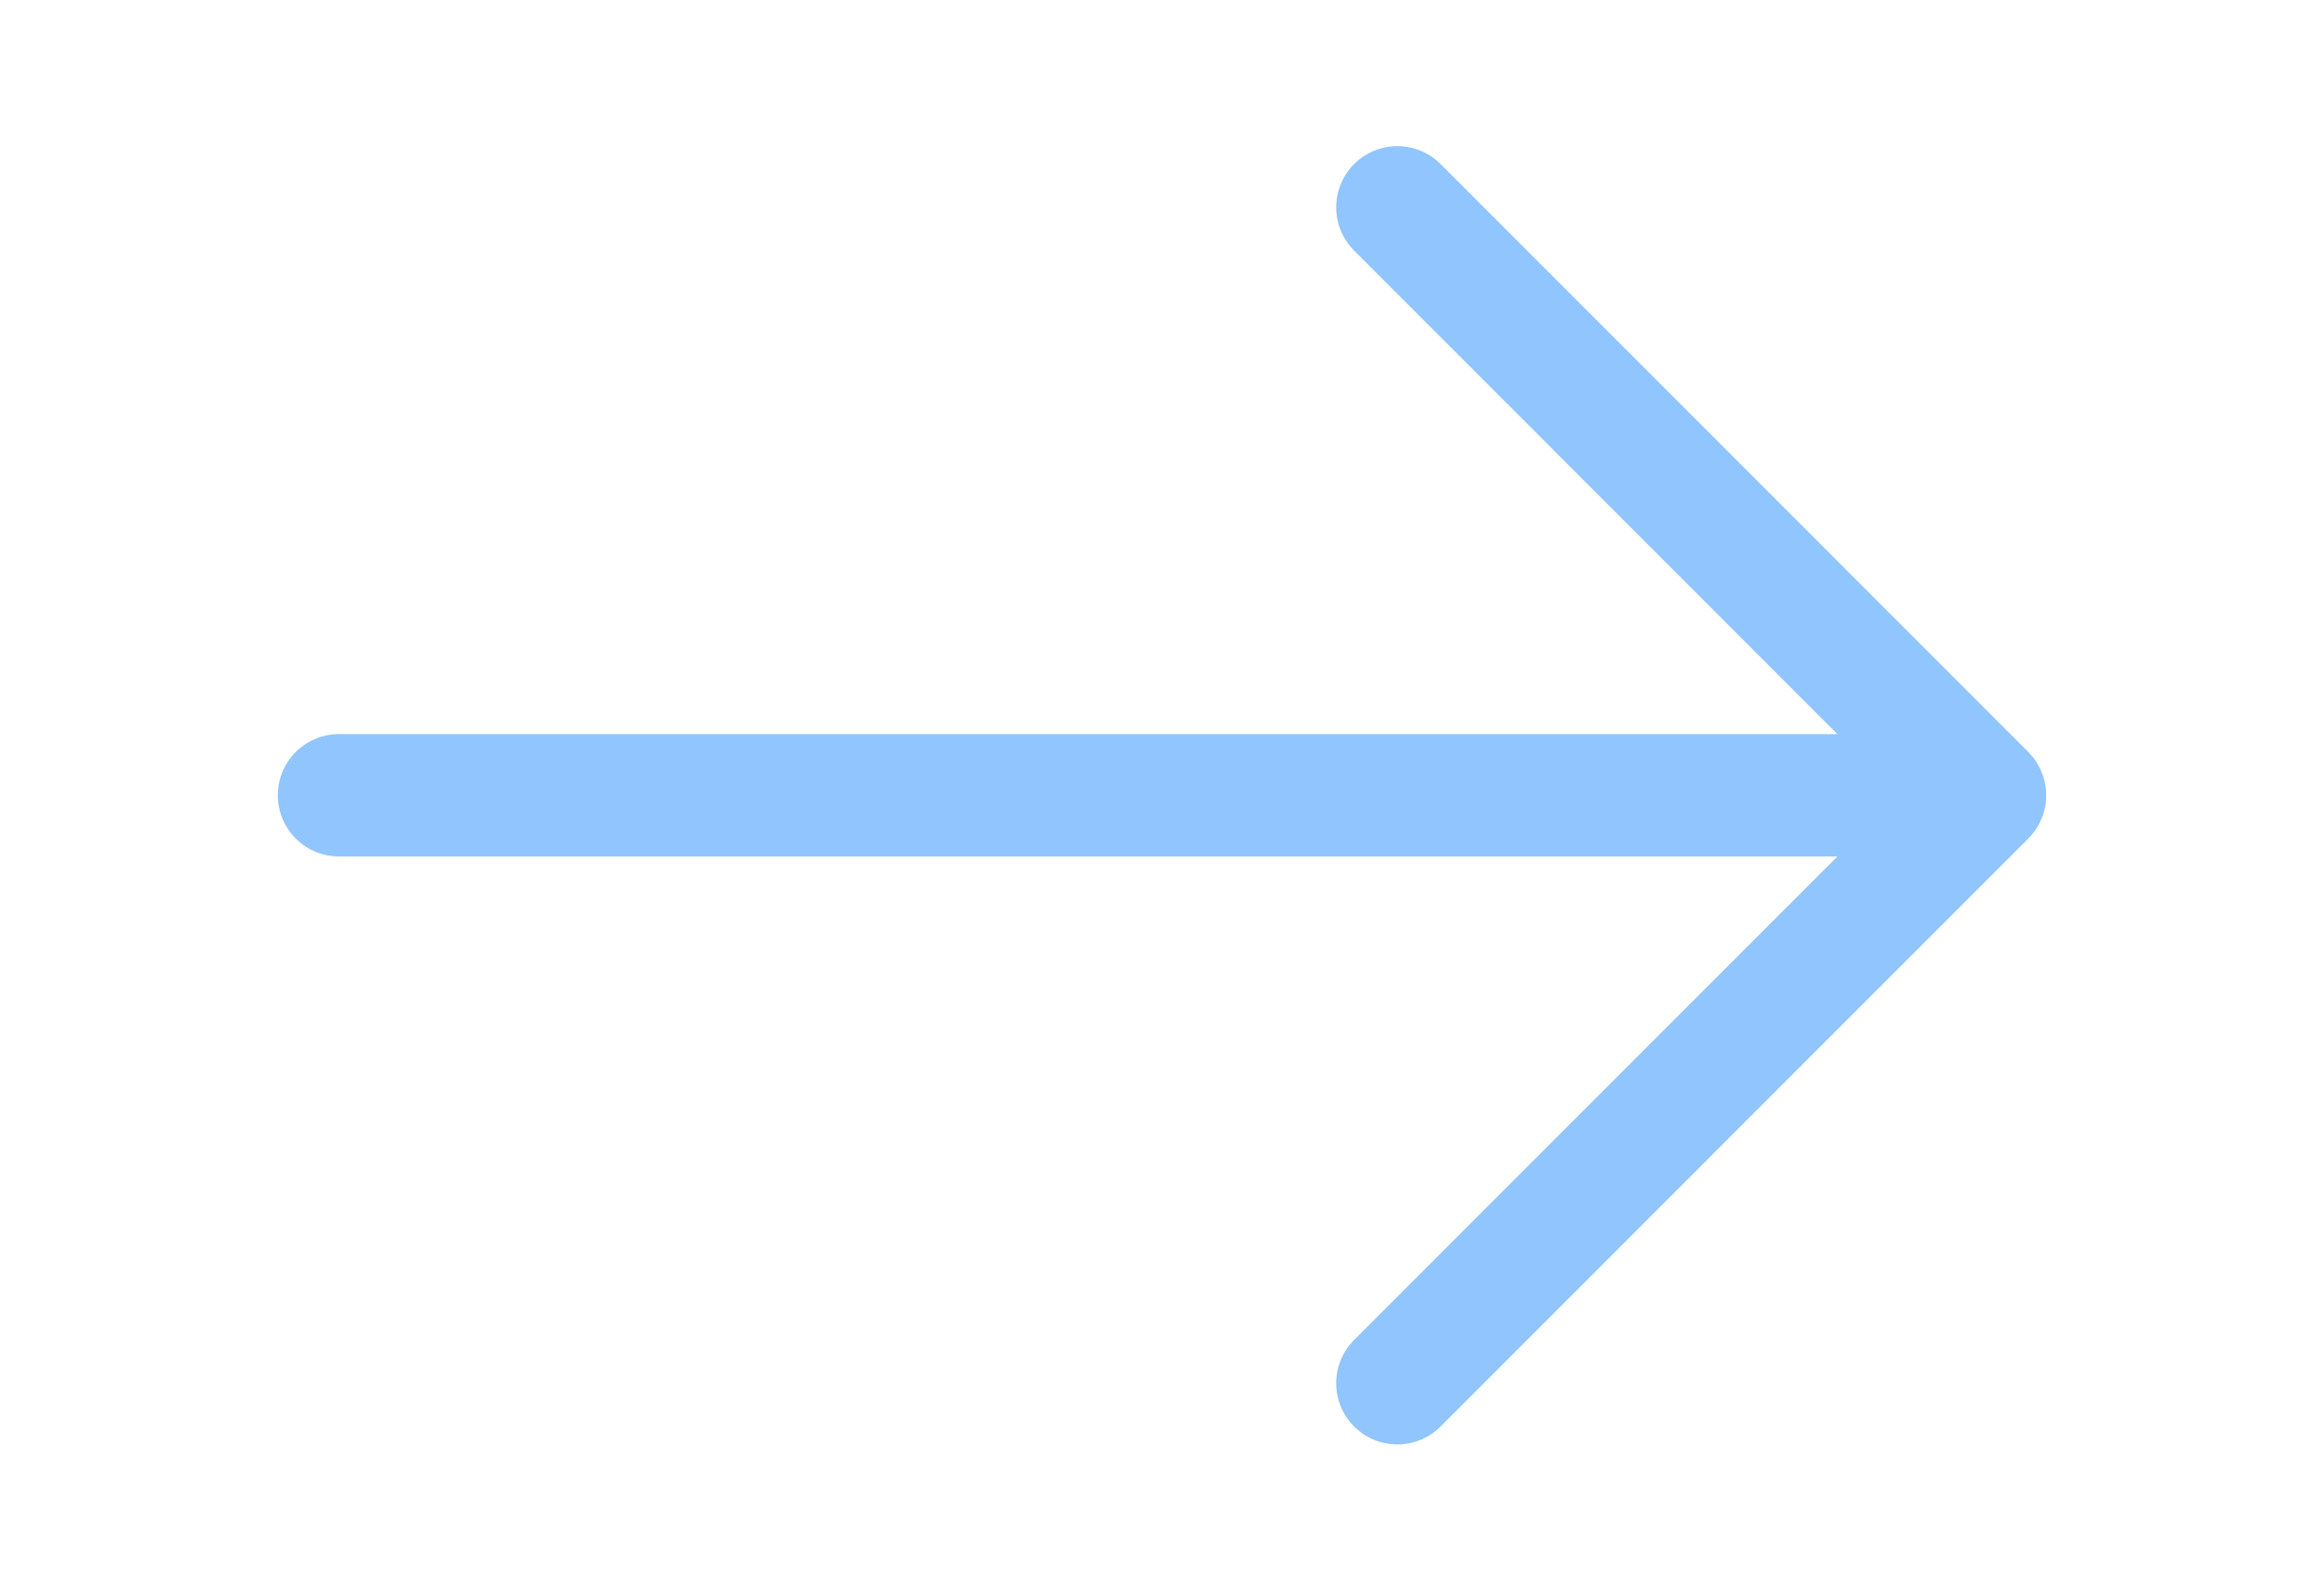
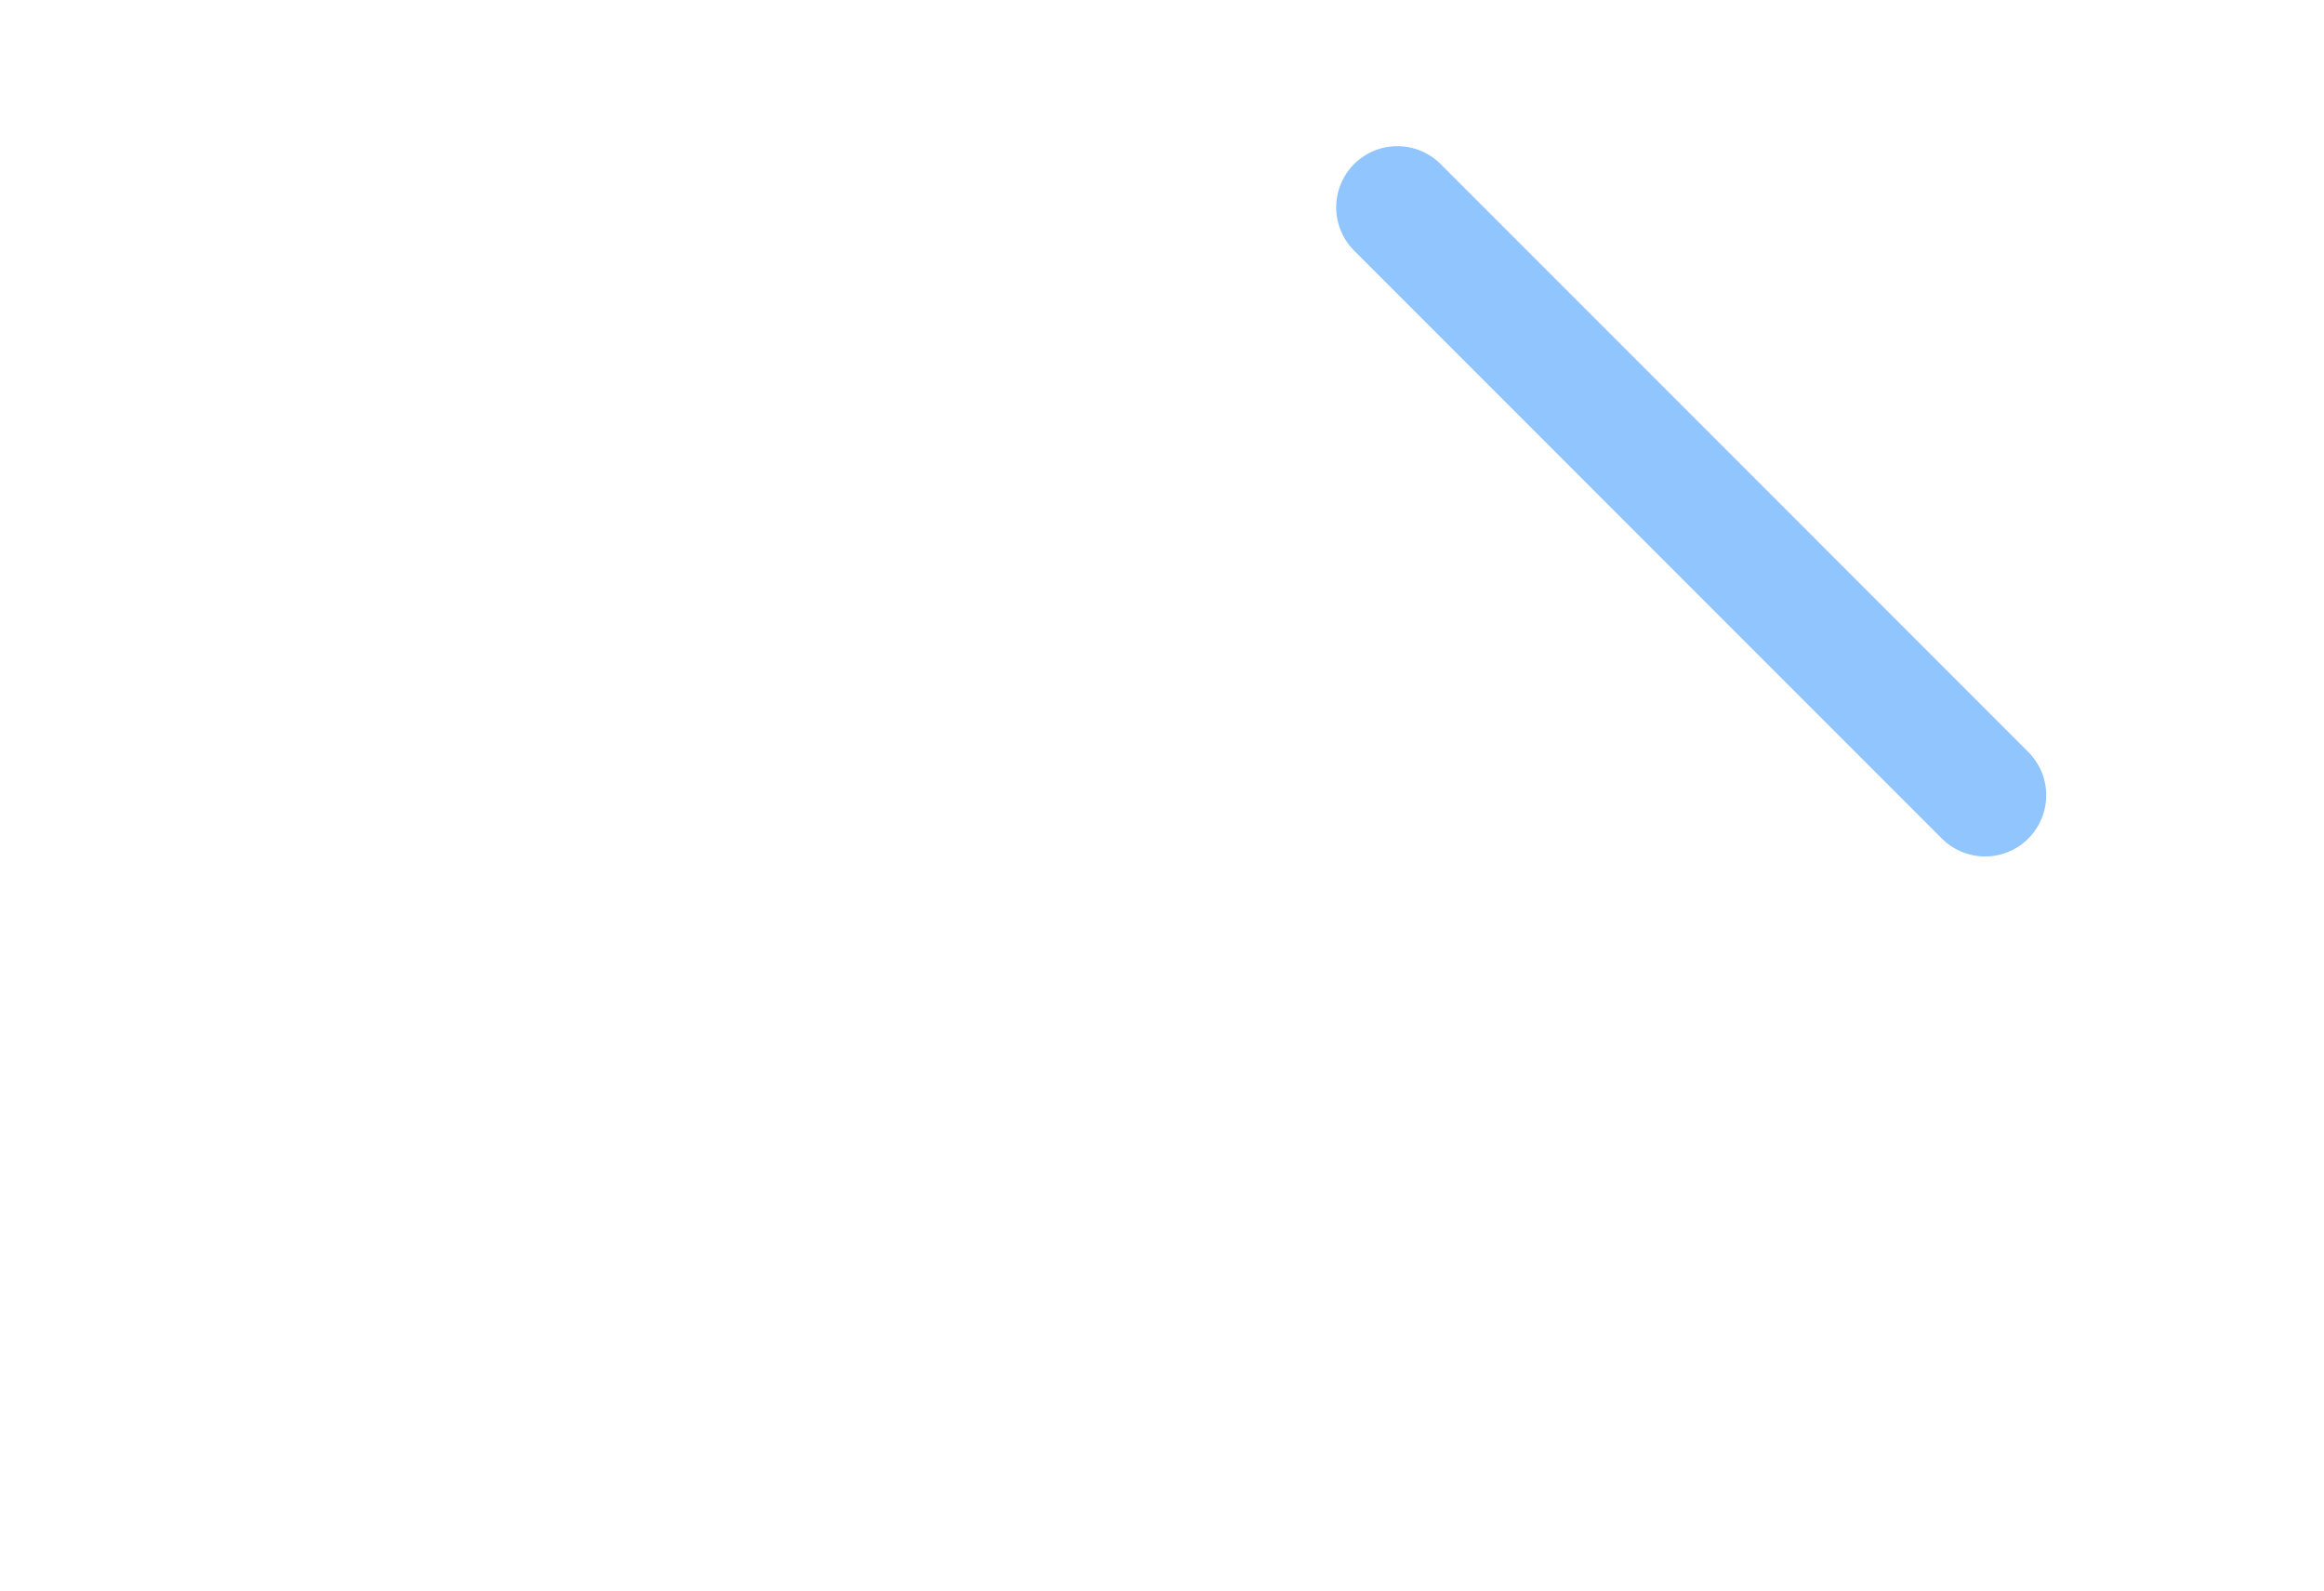
<svg xmlns="http://www.w3.org/2000/svg" width="38" height="26" viewBox="0 0 38 26" fill="none">
  <g clip-path="url(#clip0_194_507)">
-     <path d="M22.848 3.389L32.458 13L22.848 22.611" stroke="#91C5FD" stroke-width="2" stroke-miterlimit="10" stroke-linecap="round" stroke-linejoin="round" />
-     <path d="M5.542 13H32.189" stroke="#91C5FD" stroke-width="2" stroke-miterlimit="10" stroke-linecap="round" stroke-linejoin="round" />
+     <path d="M22.848 3.389L32.458 13" stroke="#91C5FD" stroke-width="2" stroke-miterlimit="10" stroke-linecap="round" stroke-linejoin="round" />
  </g>
  <defs>
    <clipPath id="clip0_194_507">
      <rect width="38" height="26" fill="white" />
    </clipPath>
  </defs>
</svg>